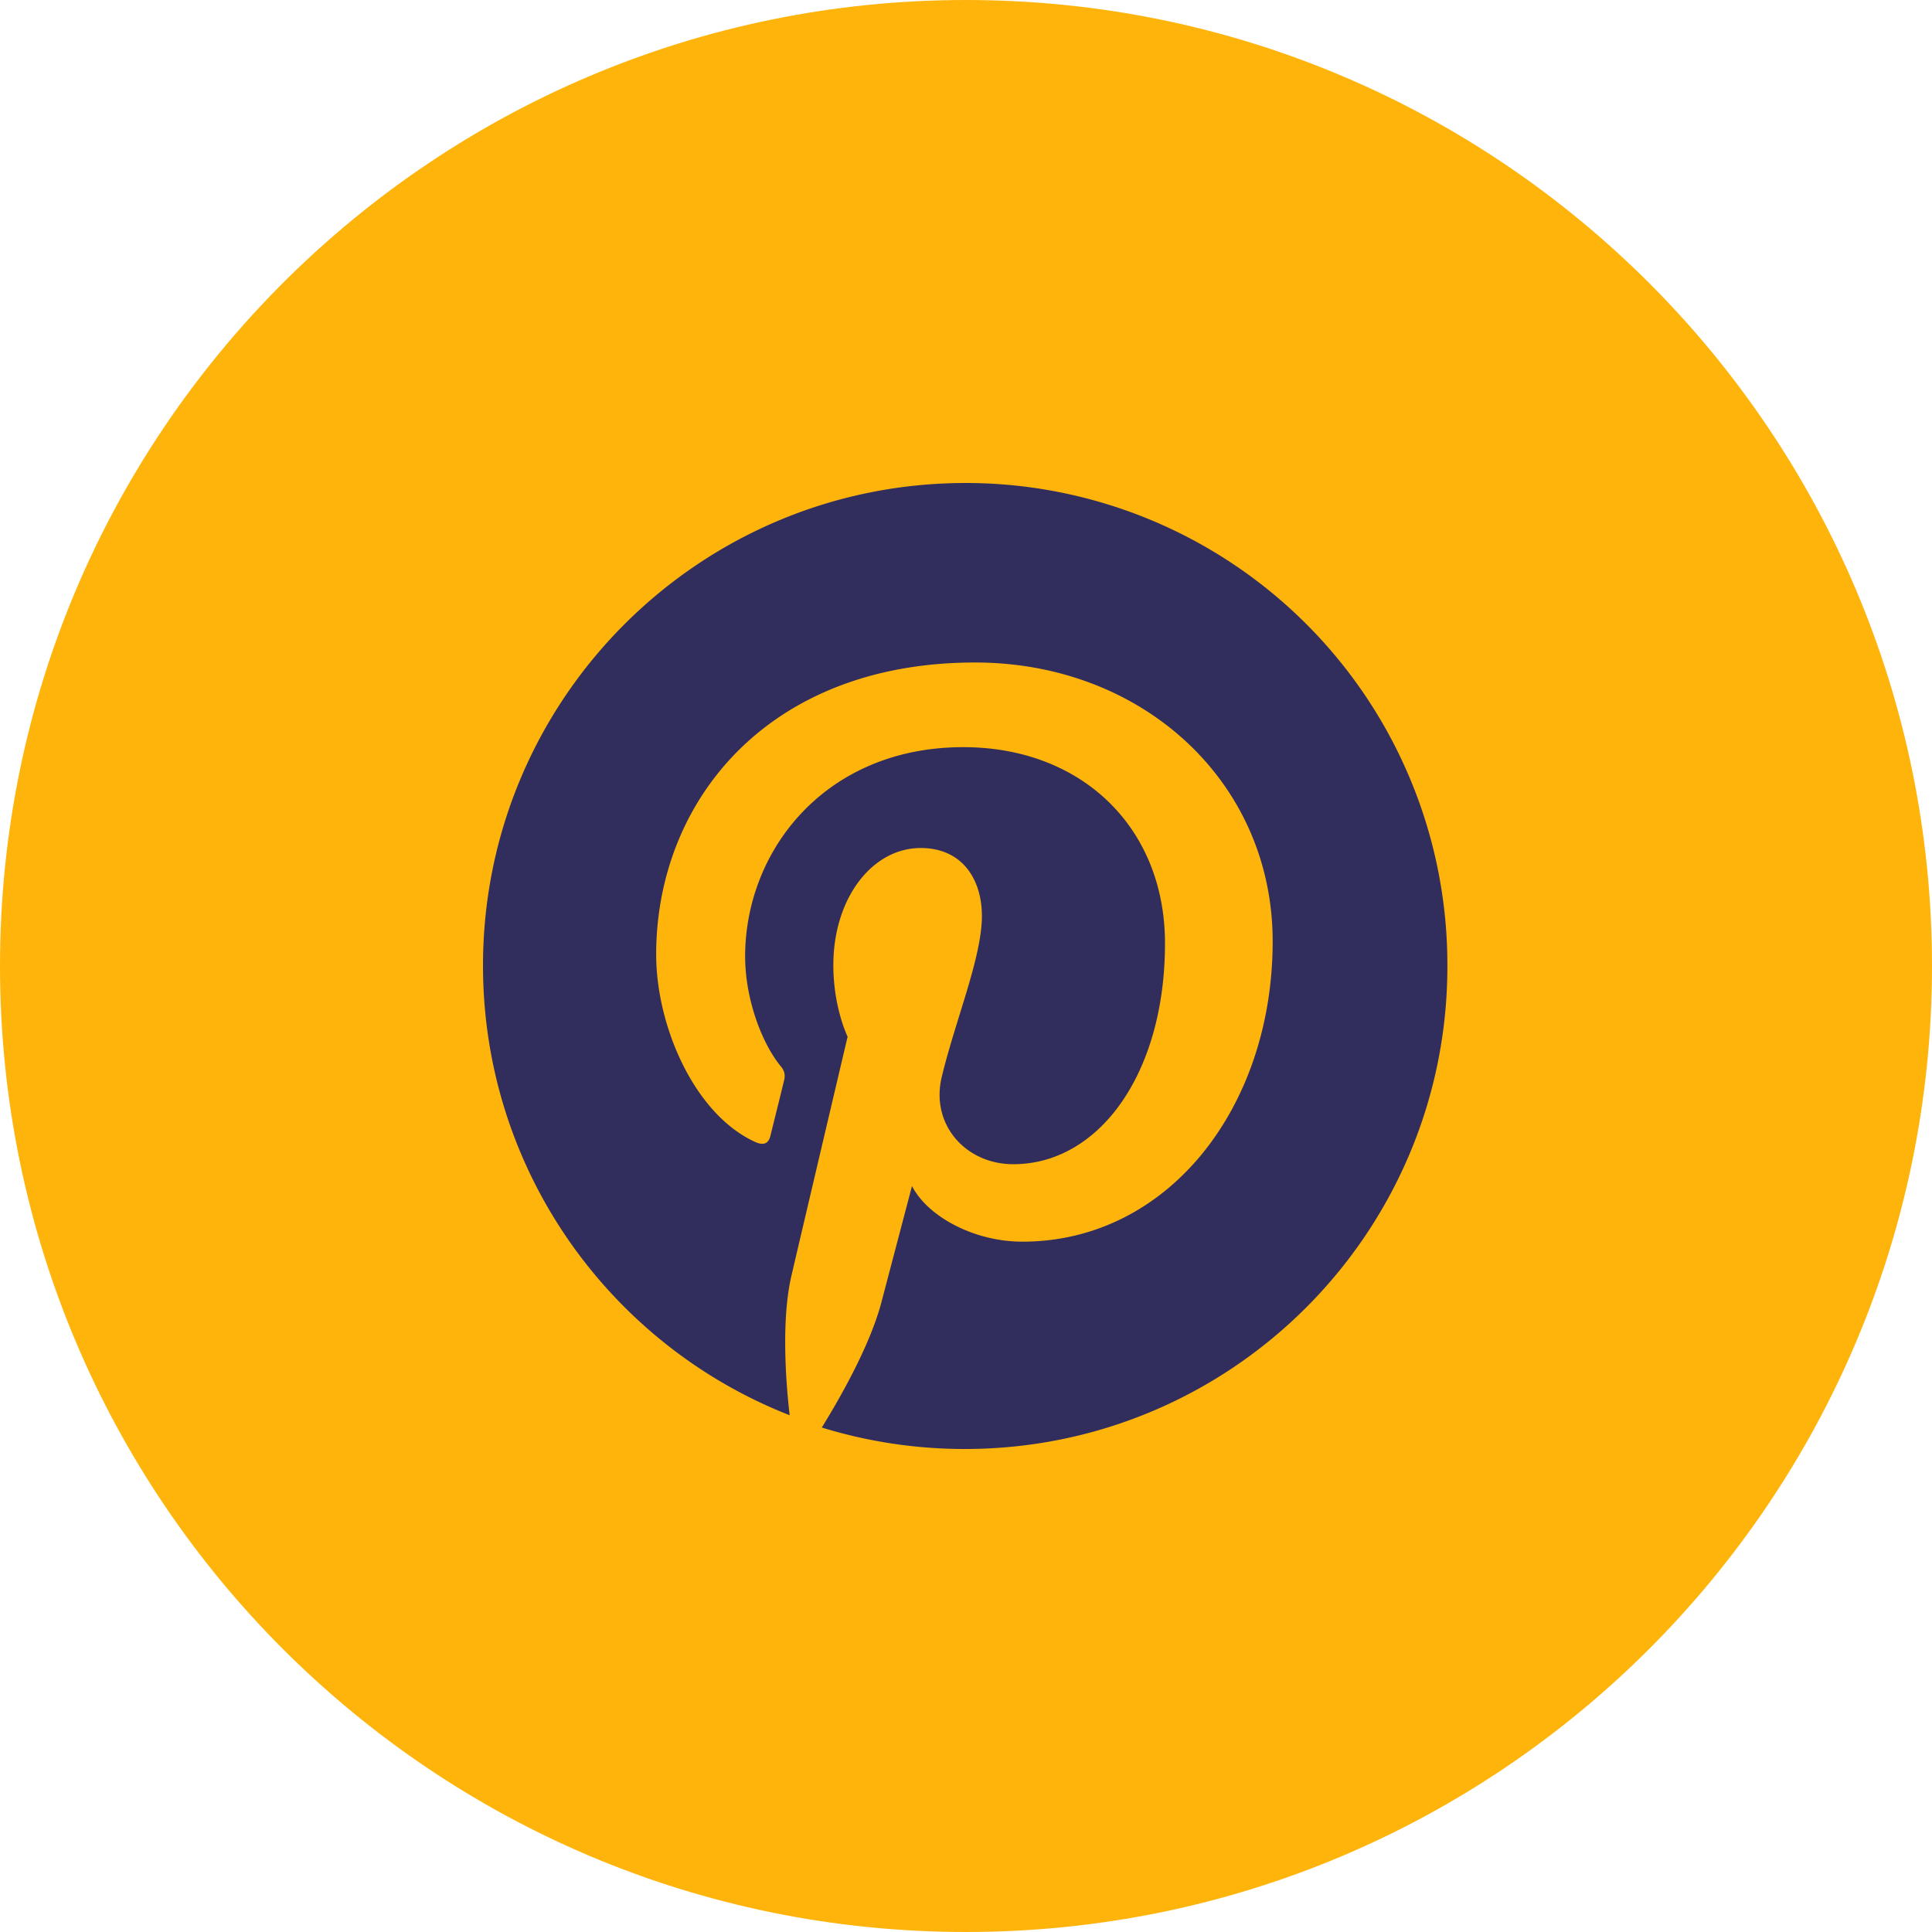
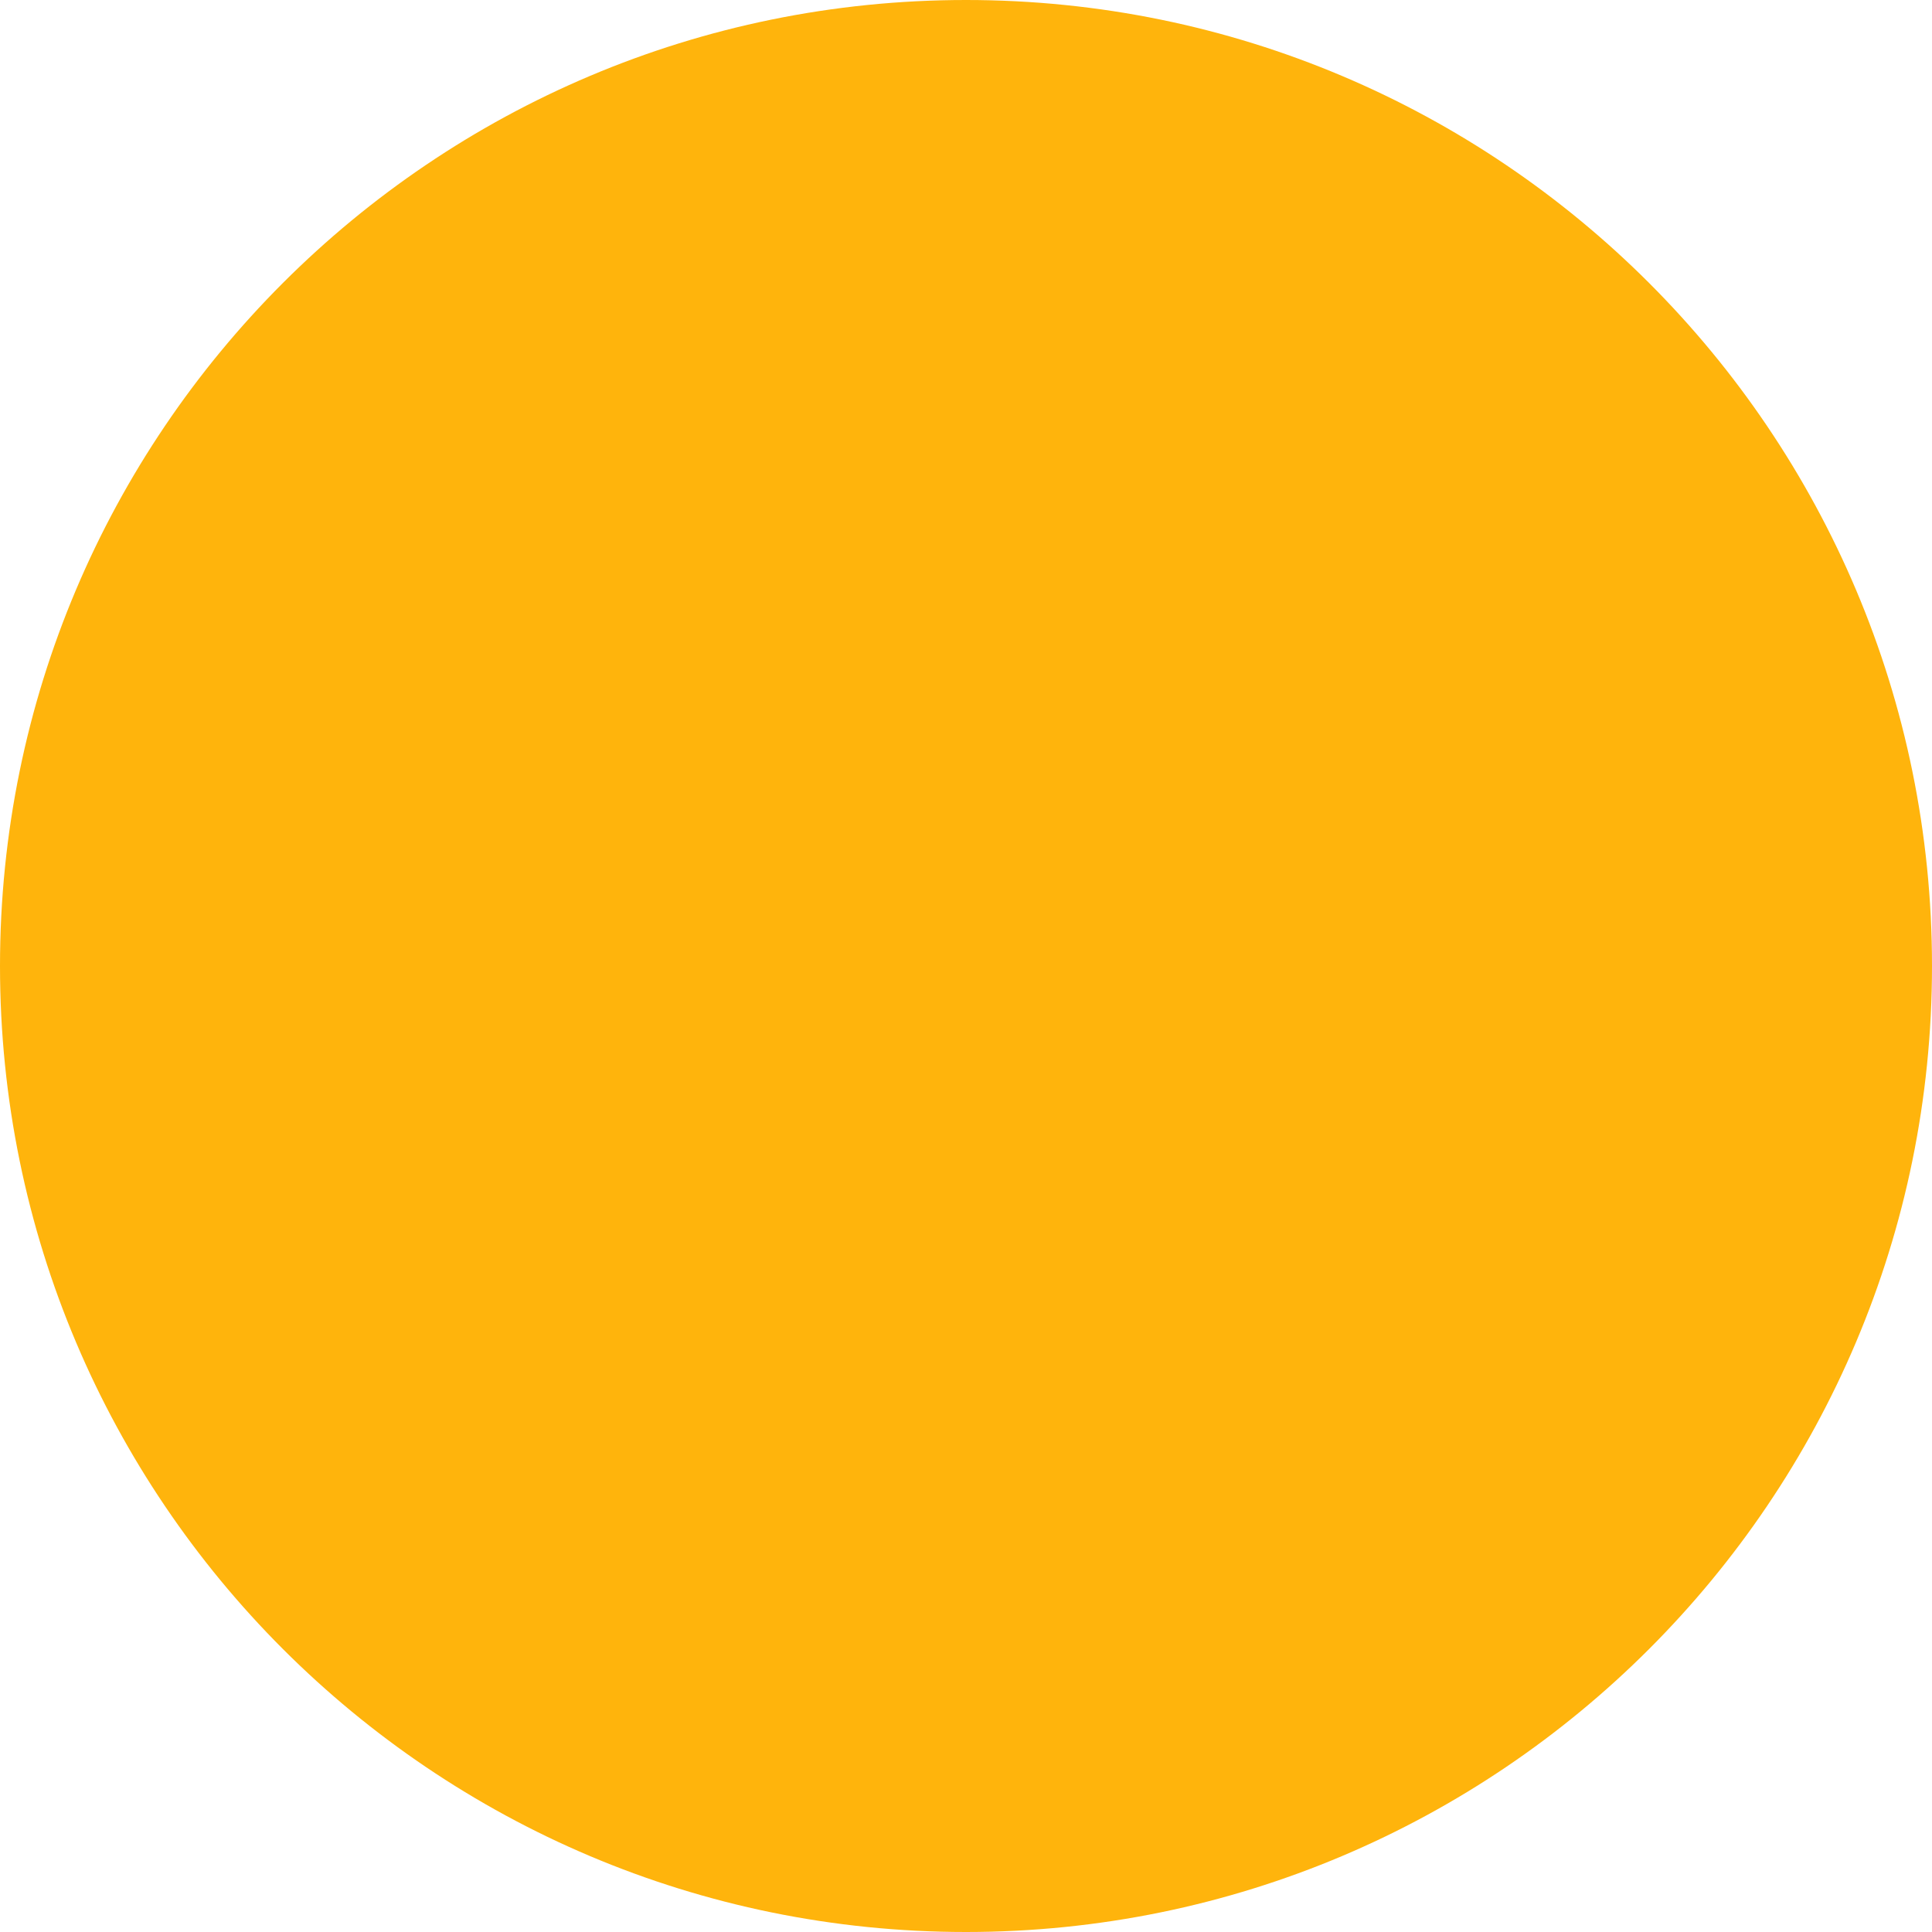
<svg xmlns="http://www.w3.org/2000/svg" width="44" height="44" viewBox="0 0 44 44">
  <g>
    <g>
      <path fill="#ffb40c" d="M0 22C0 9.85 9.85 0 22 0s22 9.85 22 22-9.85 22-22 22S0 34.15 0 22z" />
    </g>
    <g>
-       <path fill="#312e5d" d="M21.99 11C15.922 11 11 15.921 11 21.99c0 4.66 2.895 8.64 6.984 10.241-.1-.868-.181-2.207.036-3.157.199-.86 1.284-5.464 1.284-5.464s-.325-.66-.325-1.628c0-1.529.886-2.669 1.99-2.669.94 0 1.393.706 1.393 1.547 0 .941-.597 2.352-.914 3.664-.262 1.094.552 1.99 1.628 1.99 1.954 0 3.456-2.063 3.456-5.03 0-2.632-1.89-4.468-4.595-4.468-3.13 0-4.967 2.343-4.967 4.767 0 .94.362 1.954.815 2.506.09.108.099.208.072.316-.082.344-.271 1.095-.308 1.249-.045.199-.163.244-.37.144-1.376-.642-2.235-2.641-2.235-4.26 0-3.465 2.515-6.65 7.264-6.65 3.808 0 6.776 2.715 6.776 6.351 0 3.79-2.389 6.839-5.7 6.839-1.112 0-2.161-.579-2.514-1.267l-.688 2.615c-.244.959-.913 2.153-1.366 2.885a11.04 11.04 0 0 0 3.257.489c6.07 0 10.99-4.921 10.99-10.991A10.968 10.968 0 0 0 21.992 11z" />
-     </g>
+       </g>
  </g>
</svg>